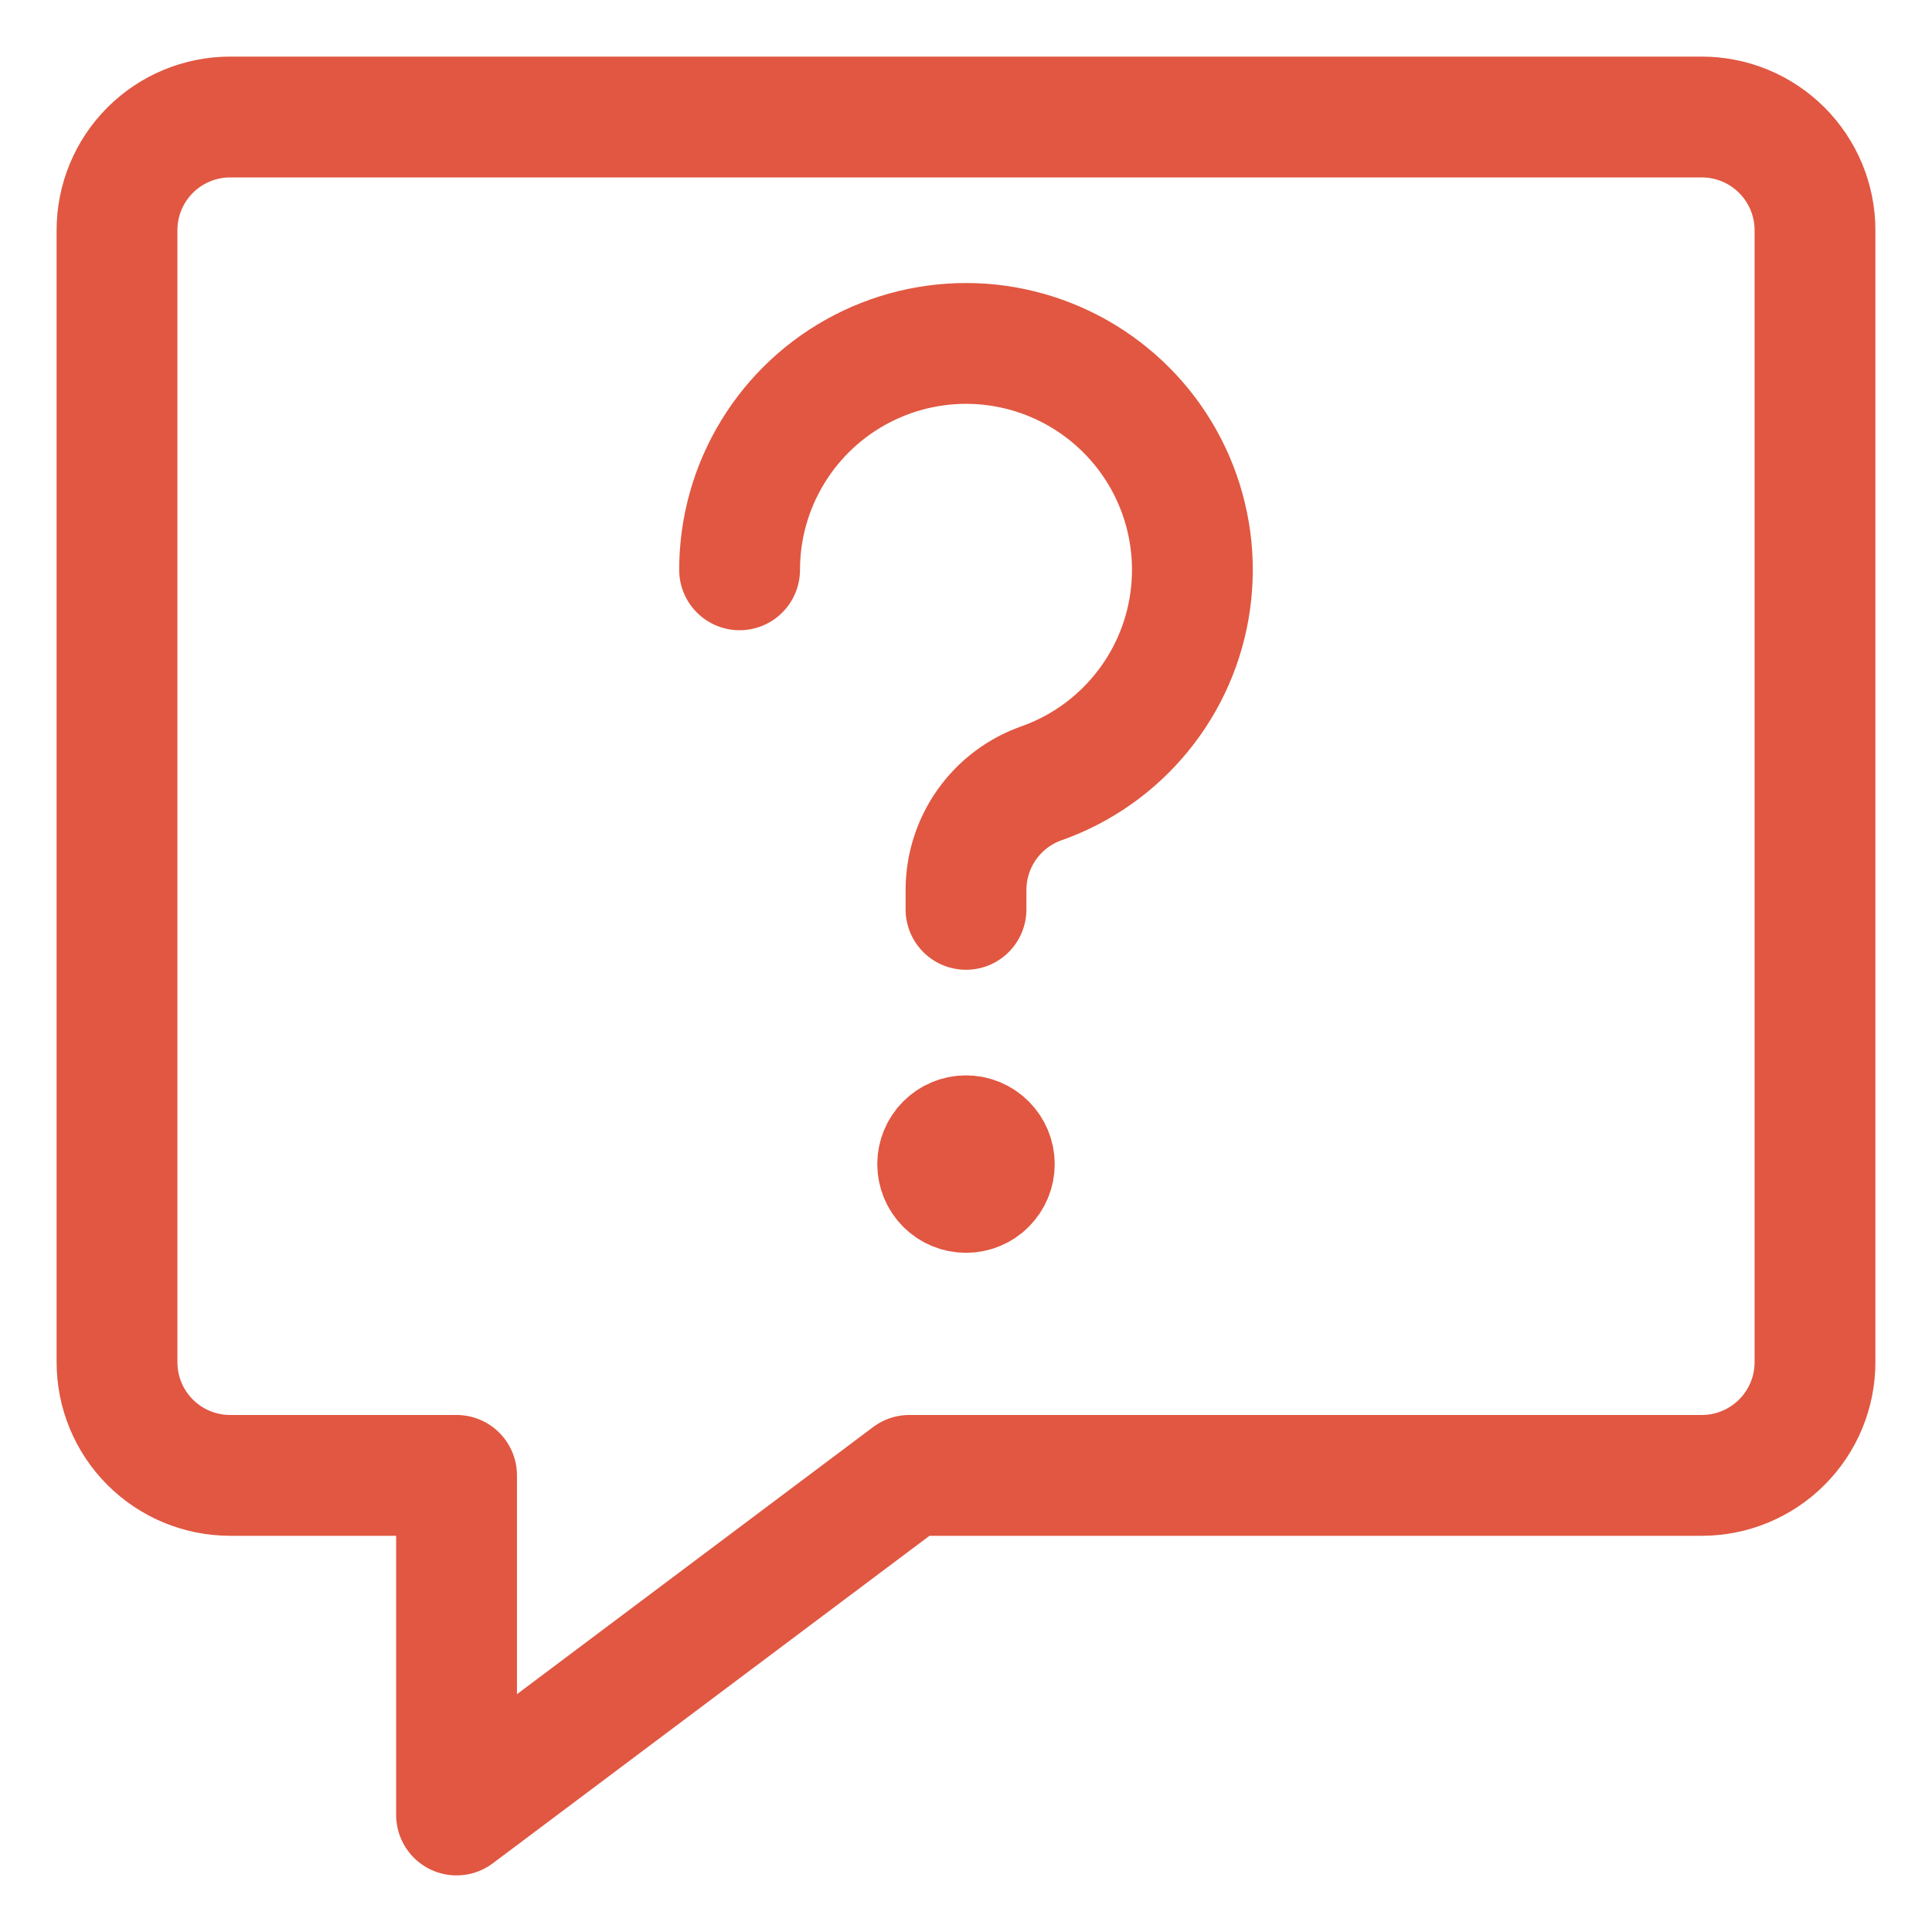
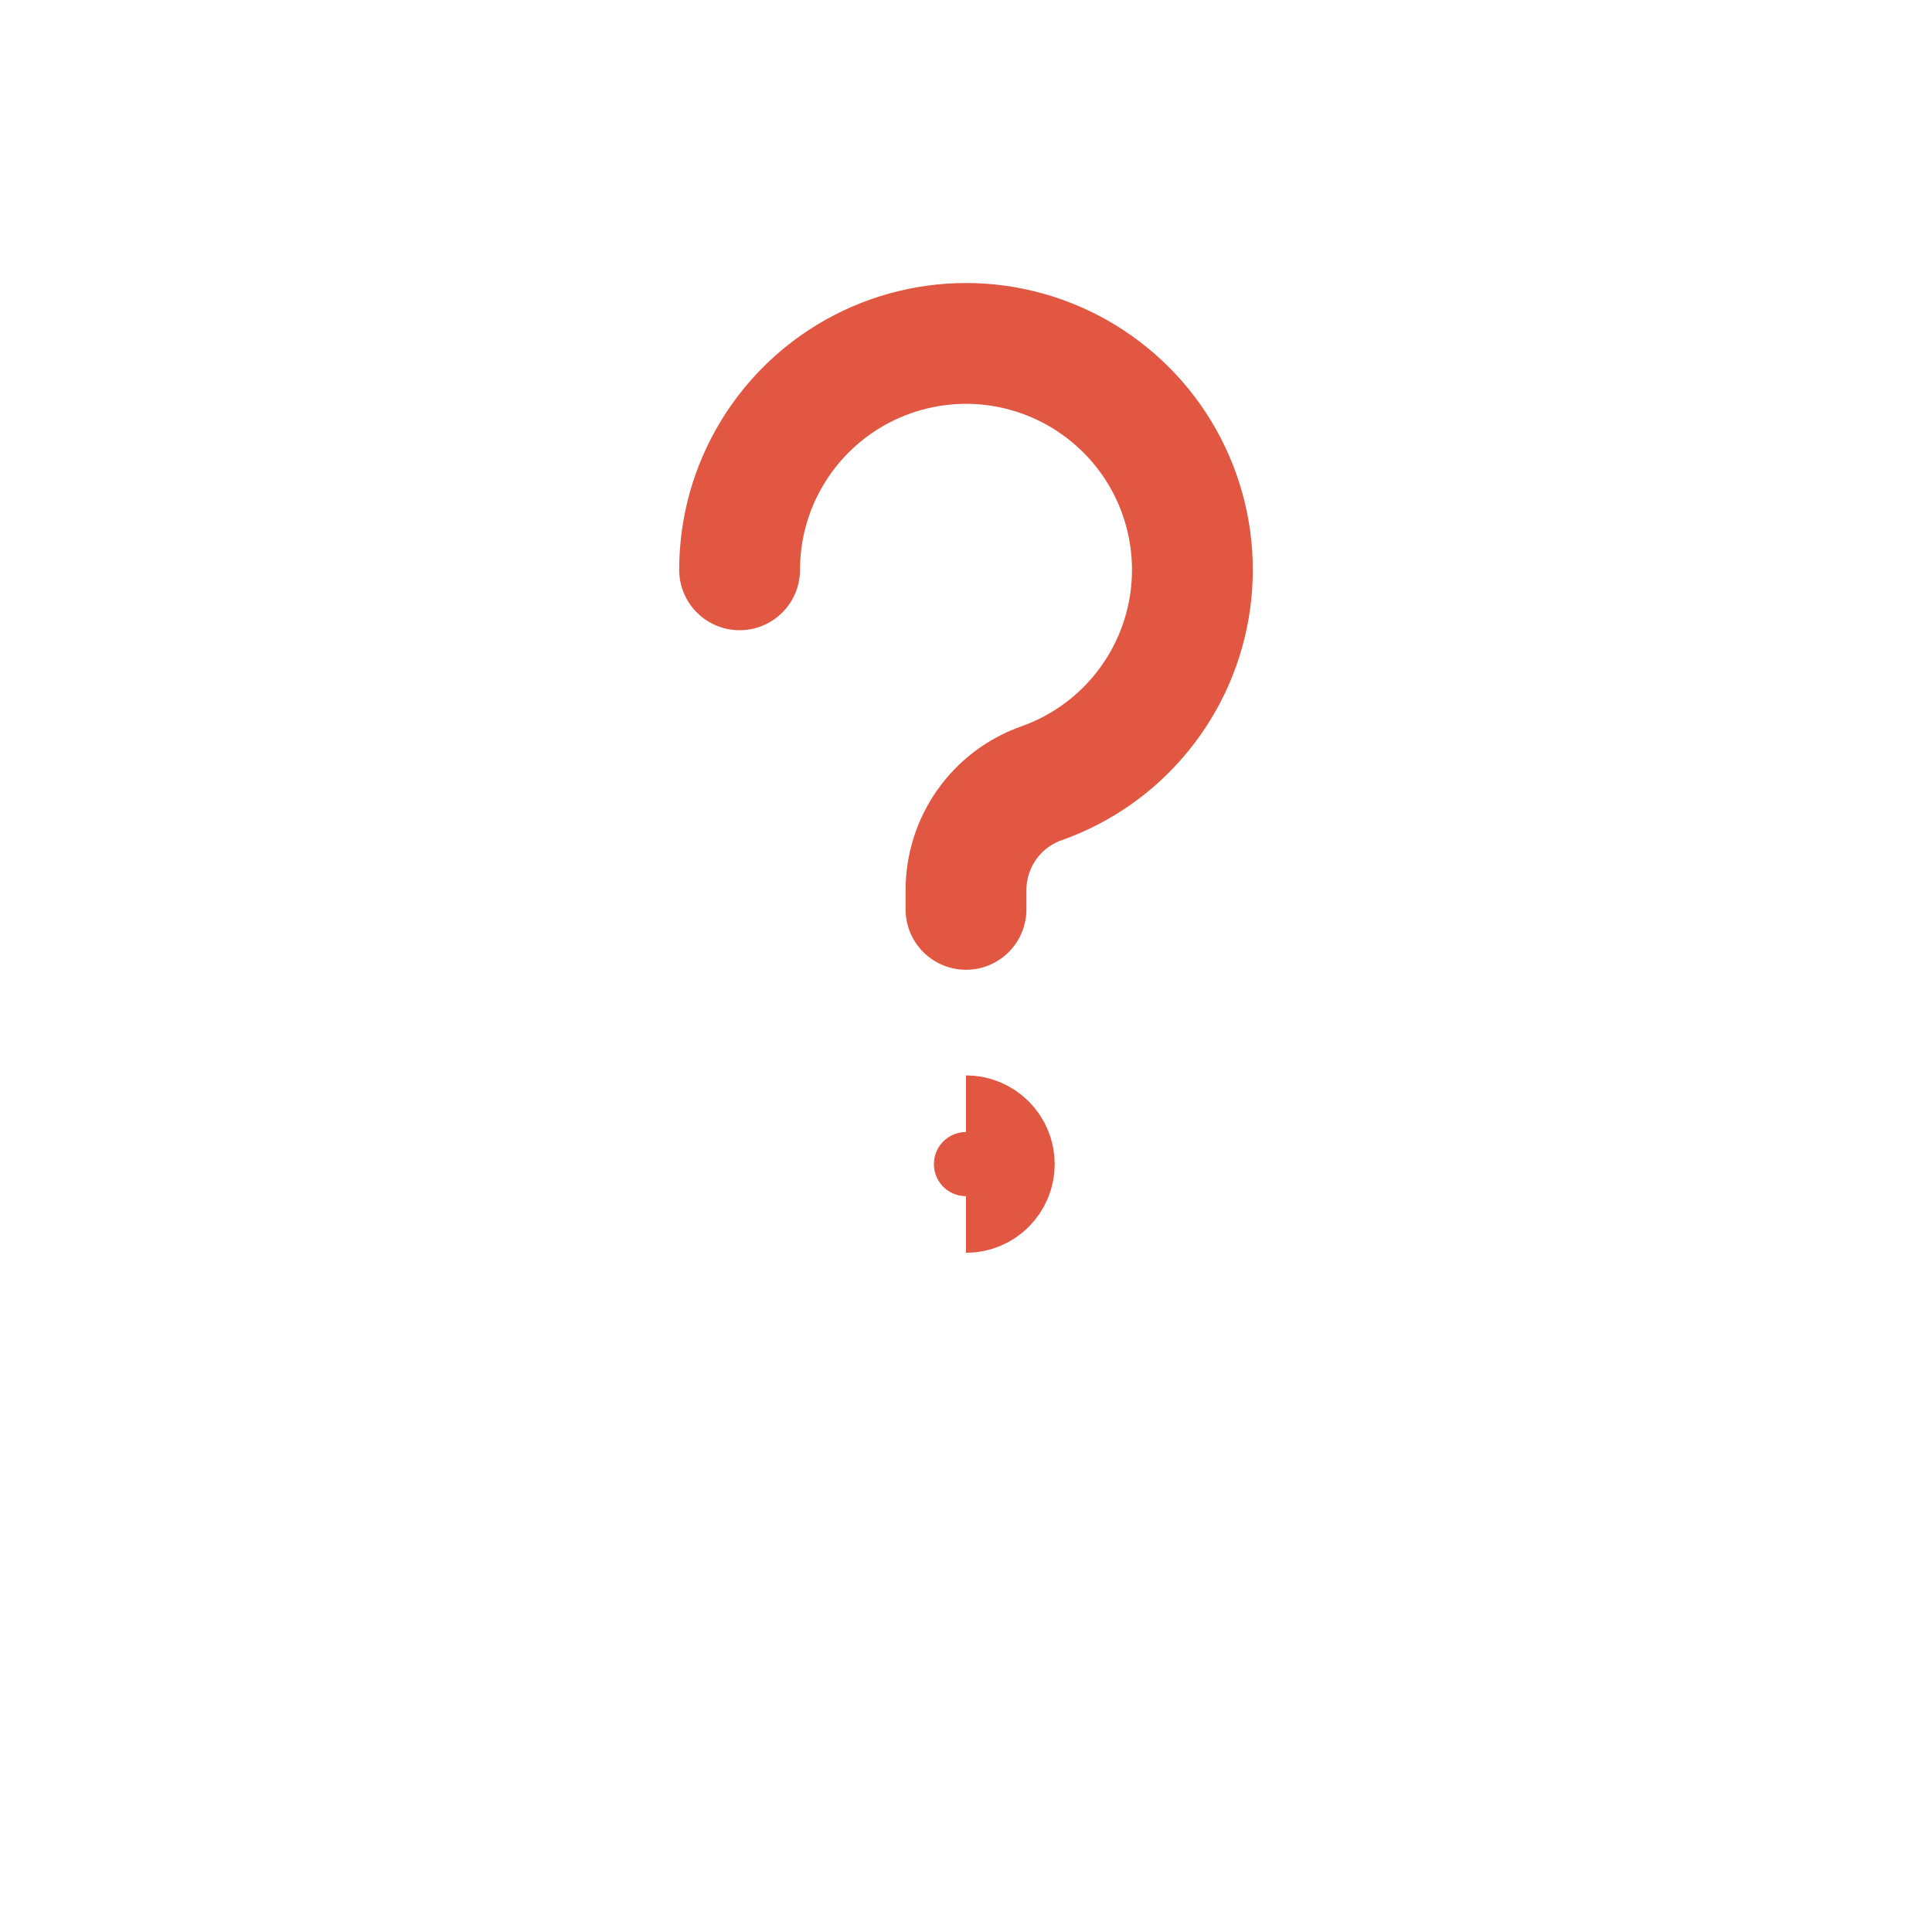
<svg xmlns="http://www.w3.org/2000/svg" width="32" height="32" viewBox="0 0 32 32" fill="none">
  <g clip-path="url(#clip0_4423_5078)">
-     <path d="M28.187 24.437H15.062L7.562 30.062V24.437H3.812C3.315 24.437 2.838 24.24 2.487 23.888C2.135 23.537 1.938 23.06 1.938 22.562V3.813C1.938 3.316 2.135 2.839 2.487 2.487C2.838 2.136 3.315 1.938 3.812 1.938H28.187C28.684 1.938 29.161 2.136 29.512 2.487C29.864 2.839 30.062 3.316 30.062 3.813V22.562C30.062 23.06 29.864 23.537 29.512 23.888C29.161 24.24 28.684 24.437 28.187 24.437Z" stroke="#E15741" stroke-width="2.001" stroke-linecap="round" stroke-linejoin="round" />
    <path d="M12.25 9.438C12.25 8.75 12.439 8.076 12.797 7.489C13.154 6.902 13.666 6.424 14.277 6.108C14.887 5.792 15.573 5.65 16.259 5.697C16.944 5.745 17.604 5.98 18.165 6.377C18.726 6.774 19.168 7.317 19.441 7.948C19.714 8.579 19.809 9.273 19.714 9.954C19.62 10.635 19.34 11.277 18.905 11.809C18.471 12.342 17.898 12.745 17.25 12.974C16.884 13.103 16.567 13.343 16.344 13.659C16.12 13.976 16 14.355 16 14.742V15.062" stroke="#E15741" stroke-width="2.001" stroke-linecap="round" stroke-linejoin="round" />
-     <path d="M16 19.75C15.876 19.75 15.756 19.701 15.668 19.613C15.581 19.525 15.531 19.406 15.531 19.281C15.531 19.157 15.581 19.038 15.668 18.95C15.756 18.862 15.876 18.812 16 18.812" stroke="#E15741" stroke-width="2.001" />
    <path d="M16 19.75C16.124 19.75 16.244 19.701 16.331 19.613C16.419 19.525 16.469 19.406 16.469 19.281C16.469 19.157 16.419 19.038 16.331 18.95C16.244 18.862 16.124 18.812 16 18.812" stroke="#E15741" stroke-width="2.001" />
  </g>
  <defs>
    <clipPath id="clip0_4423_5078">
      <rect width="32" height="32" fill="white" />
    </clipPath>
  </defs>
</svg>